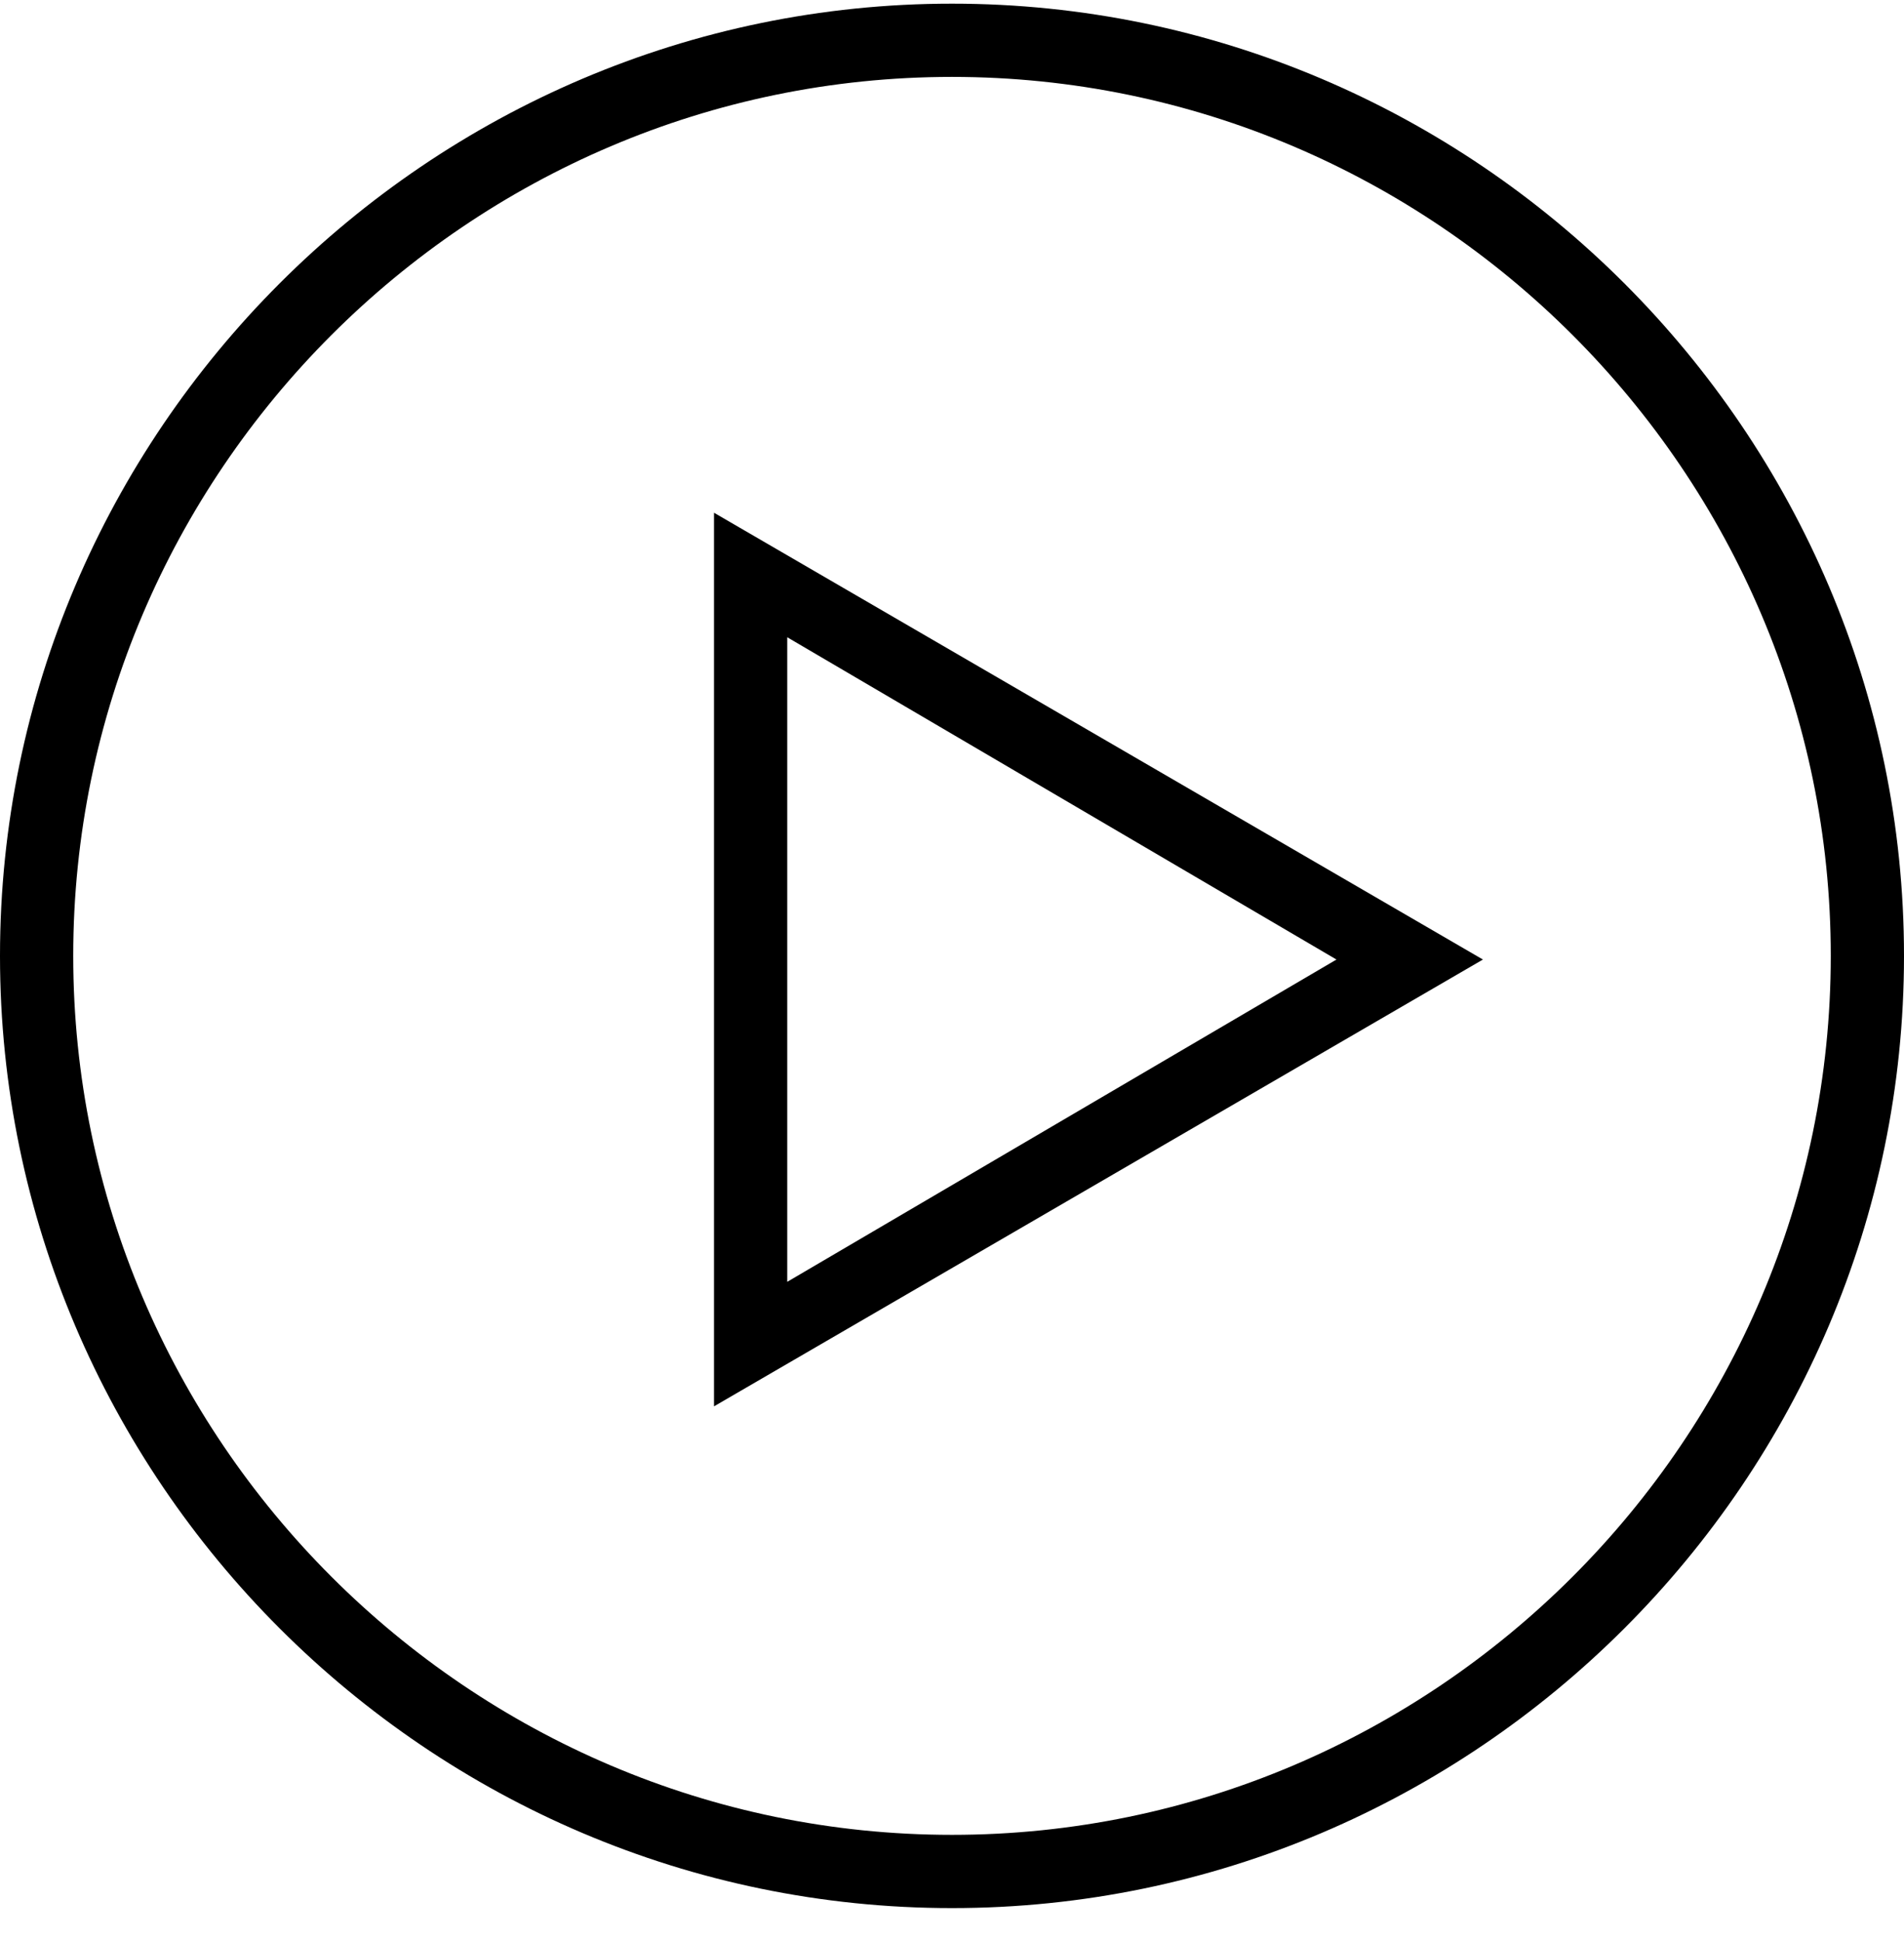
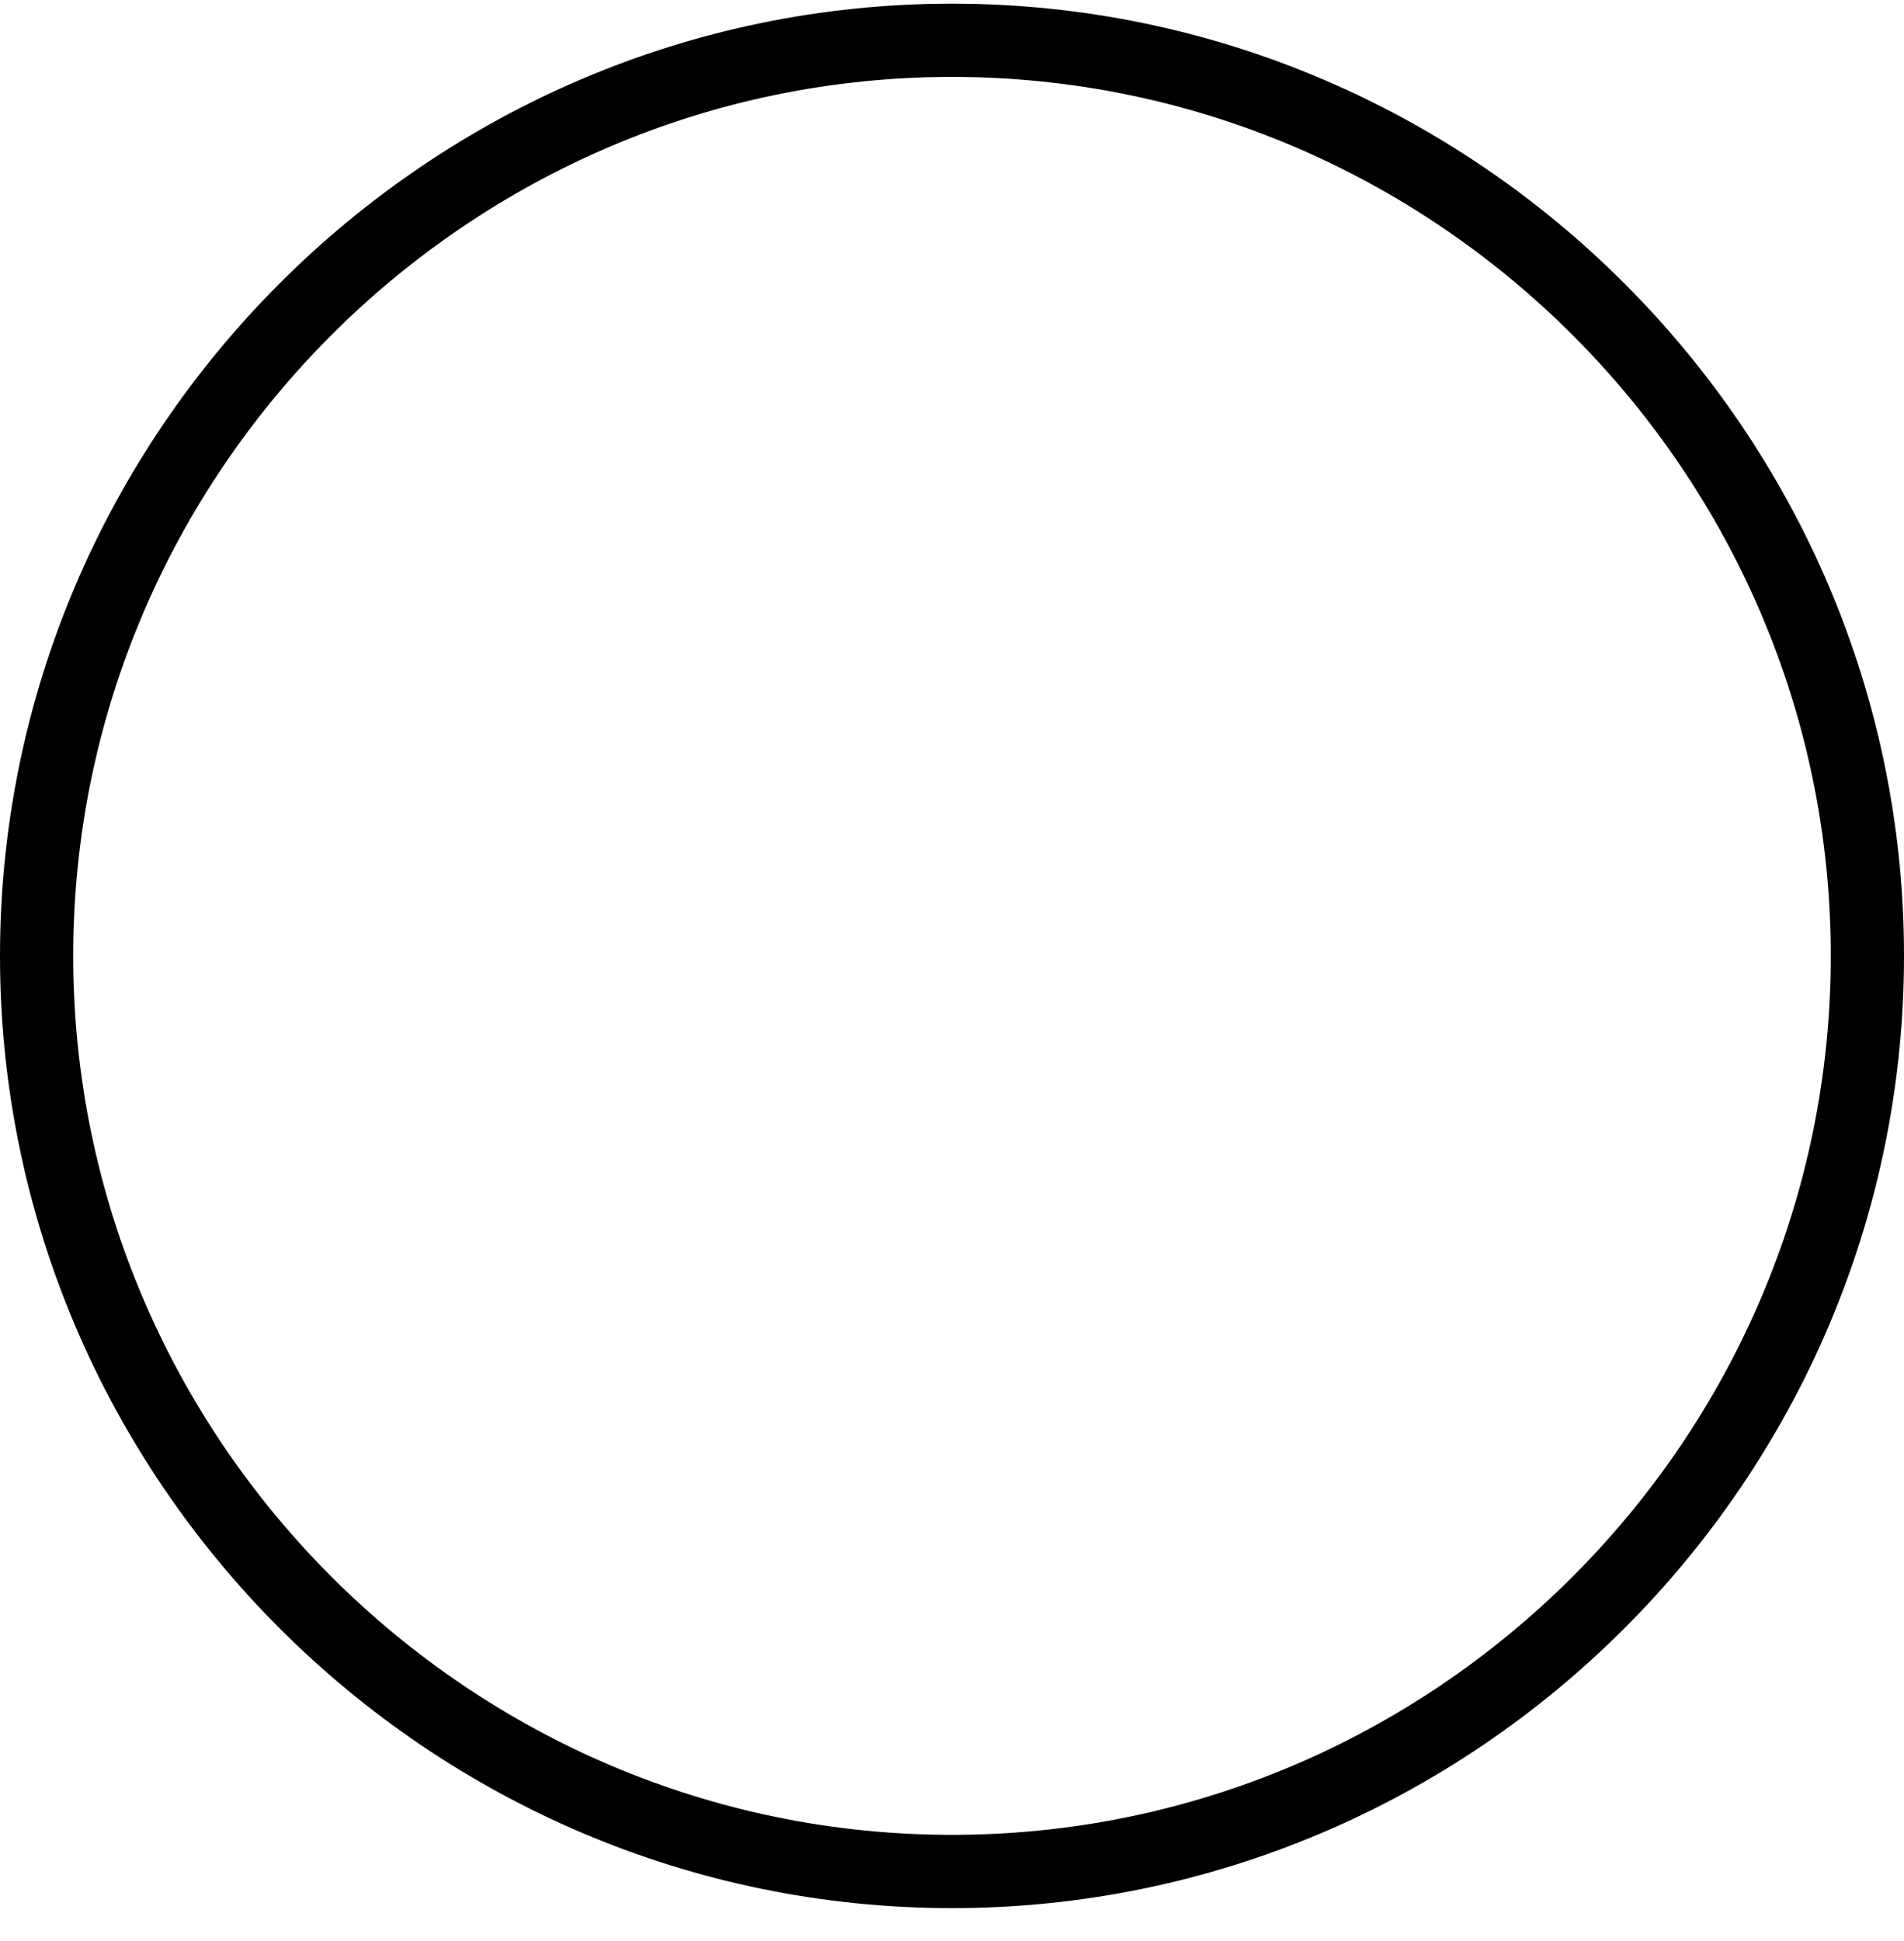
<svg xmlns="http://www.w3.org/2000/svg" version="1.1" id="Layer_1" x="0px" y="0px" viewBox="0 0 52 53" style="enable-background:new 0 0 52 53;" xml:space="preserve">
  <style type="text/css">
	.st0{fill:none;}
</style>
  <g>
-     <polygon class="st0" points="21.5,17.4 21.5,34.9 36.5,26.1  " />
-     <path class="st0" d="M26,2.1c-13.2,0-24,10.8-24,24s10.8,24,24,24s24-10.8,24-24S39.2,2.1,26,2.1z M19.5,38.4V13.9l21,12.2   L19.5,38.4z" />
+     <path class="st0" d="M26,2.1s10.8,24,24,24s24-10.8,24-24S39.2,2.1,26,2.1z M19.5,38.4V13.9l21,12.2   L19.5,38.4z" />
    <path d="M26,0.1c-14.3,0-26,11.7-26,26c0,14.3,11.7,26,26,26c14.3,0,26-11.7,26-26C52,11.8,40.3,0.1,26,0.1z M26,50.1   c-13.2,0-24-10.8-24-24s10.8-24,24-24s24,10.8,24,24S39.2,50.1,26,50.1z" />
-     <path d="M19.5,38.4l21-12.2l-21-12.2V38.4z M21.5,17.4l15,8.8l-15,8.8V17.4z" />
  </g>
</svg>